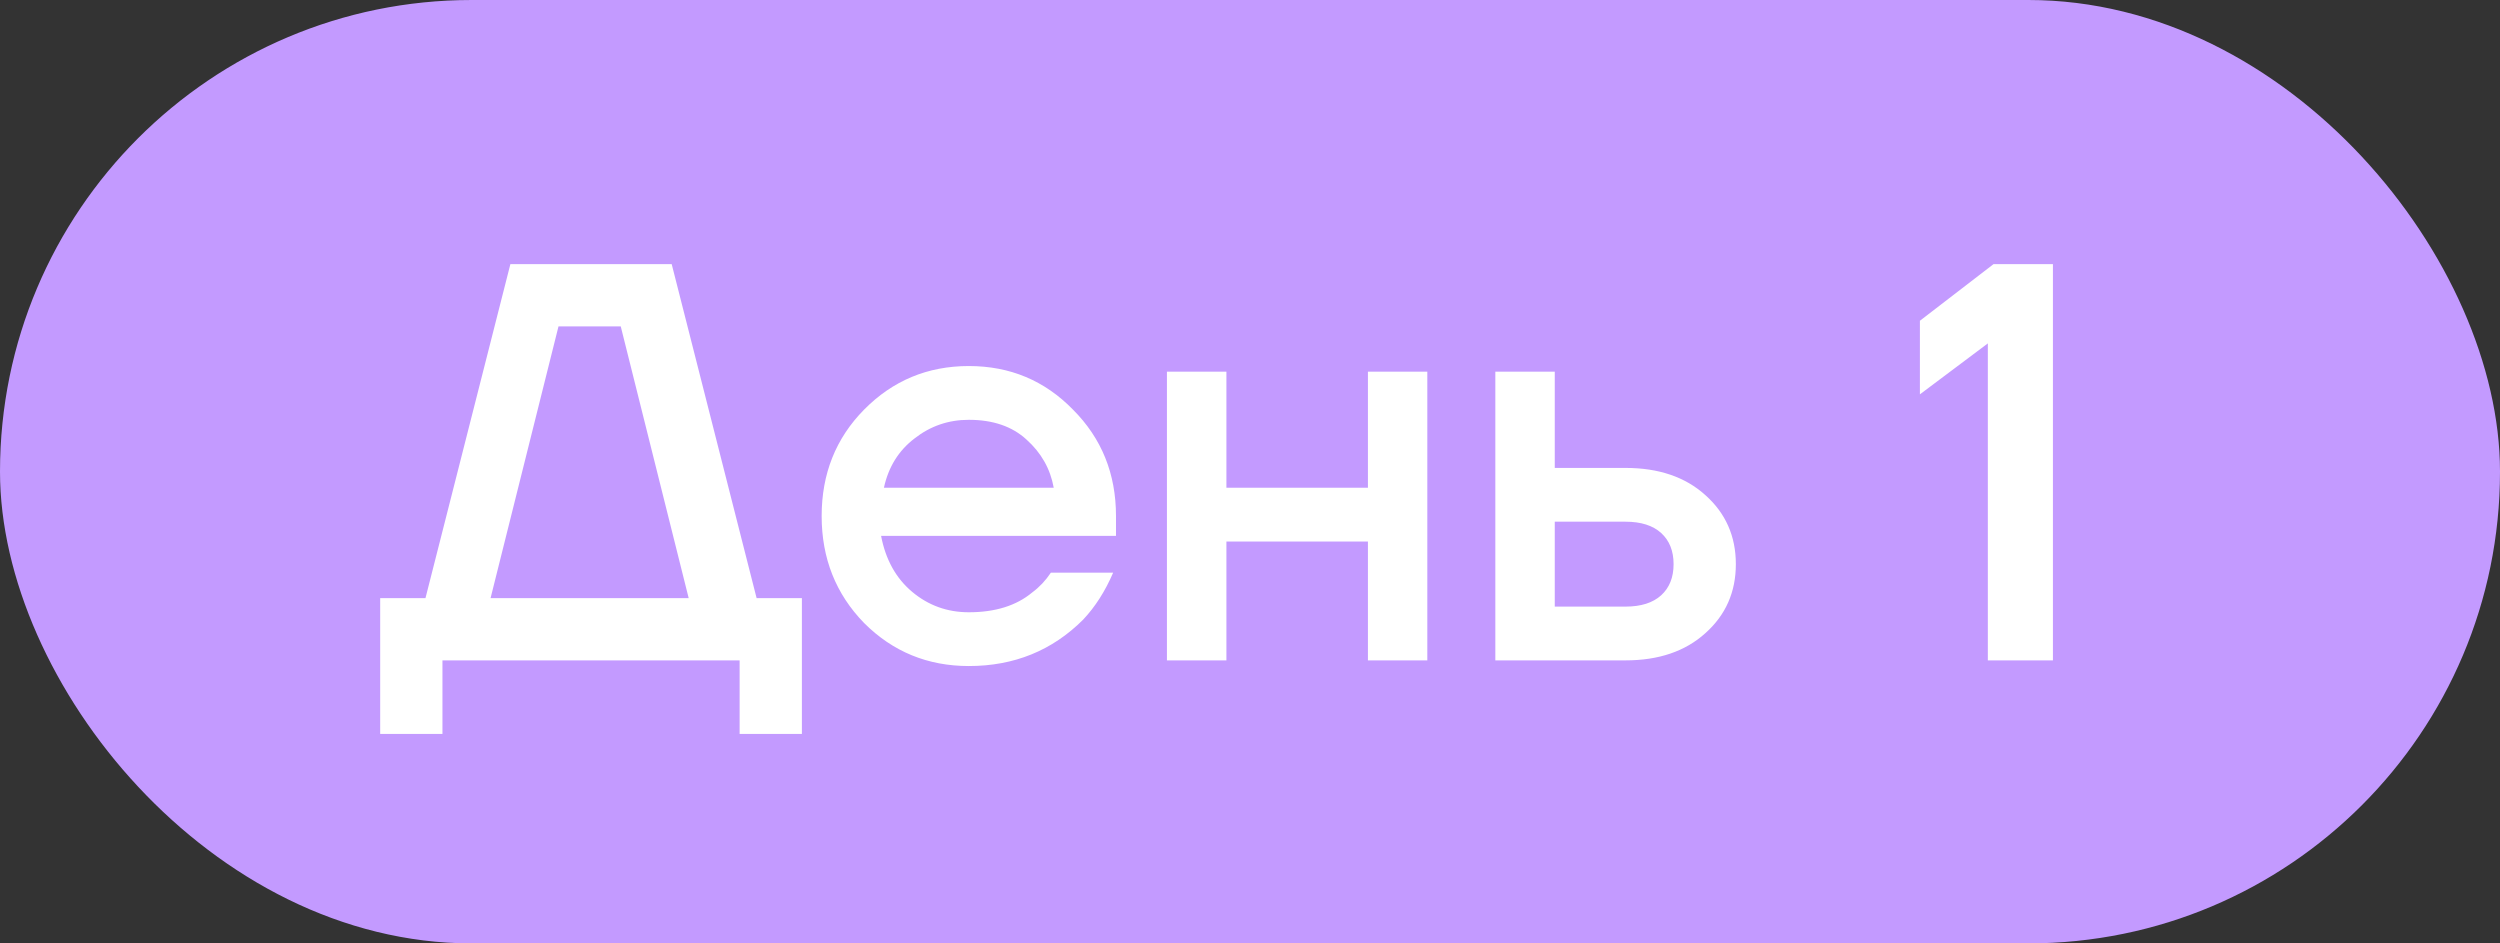
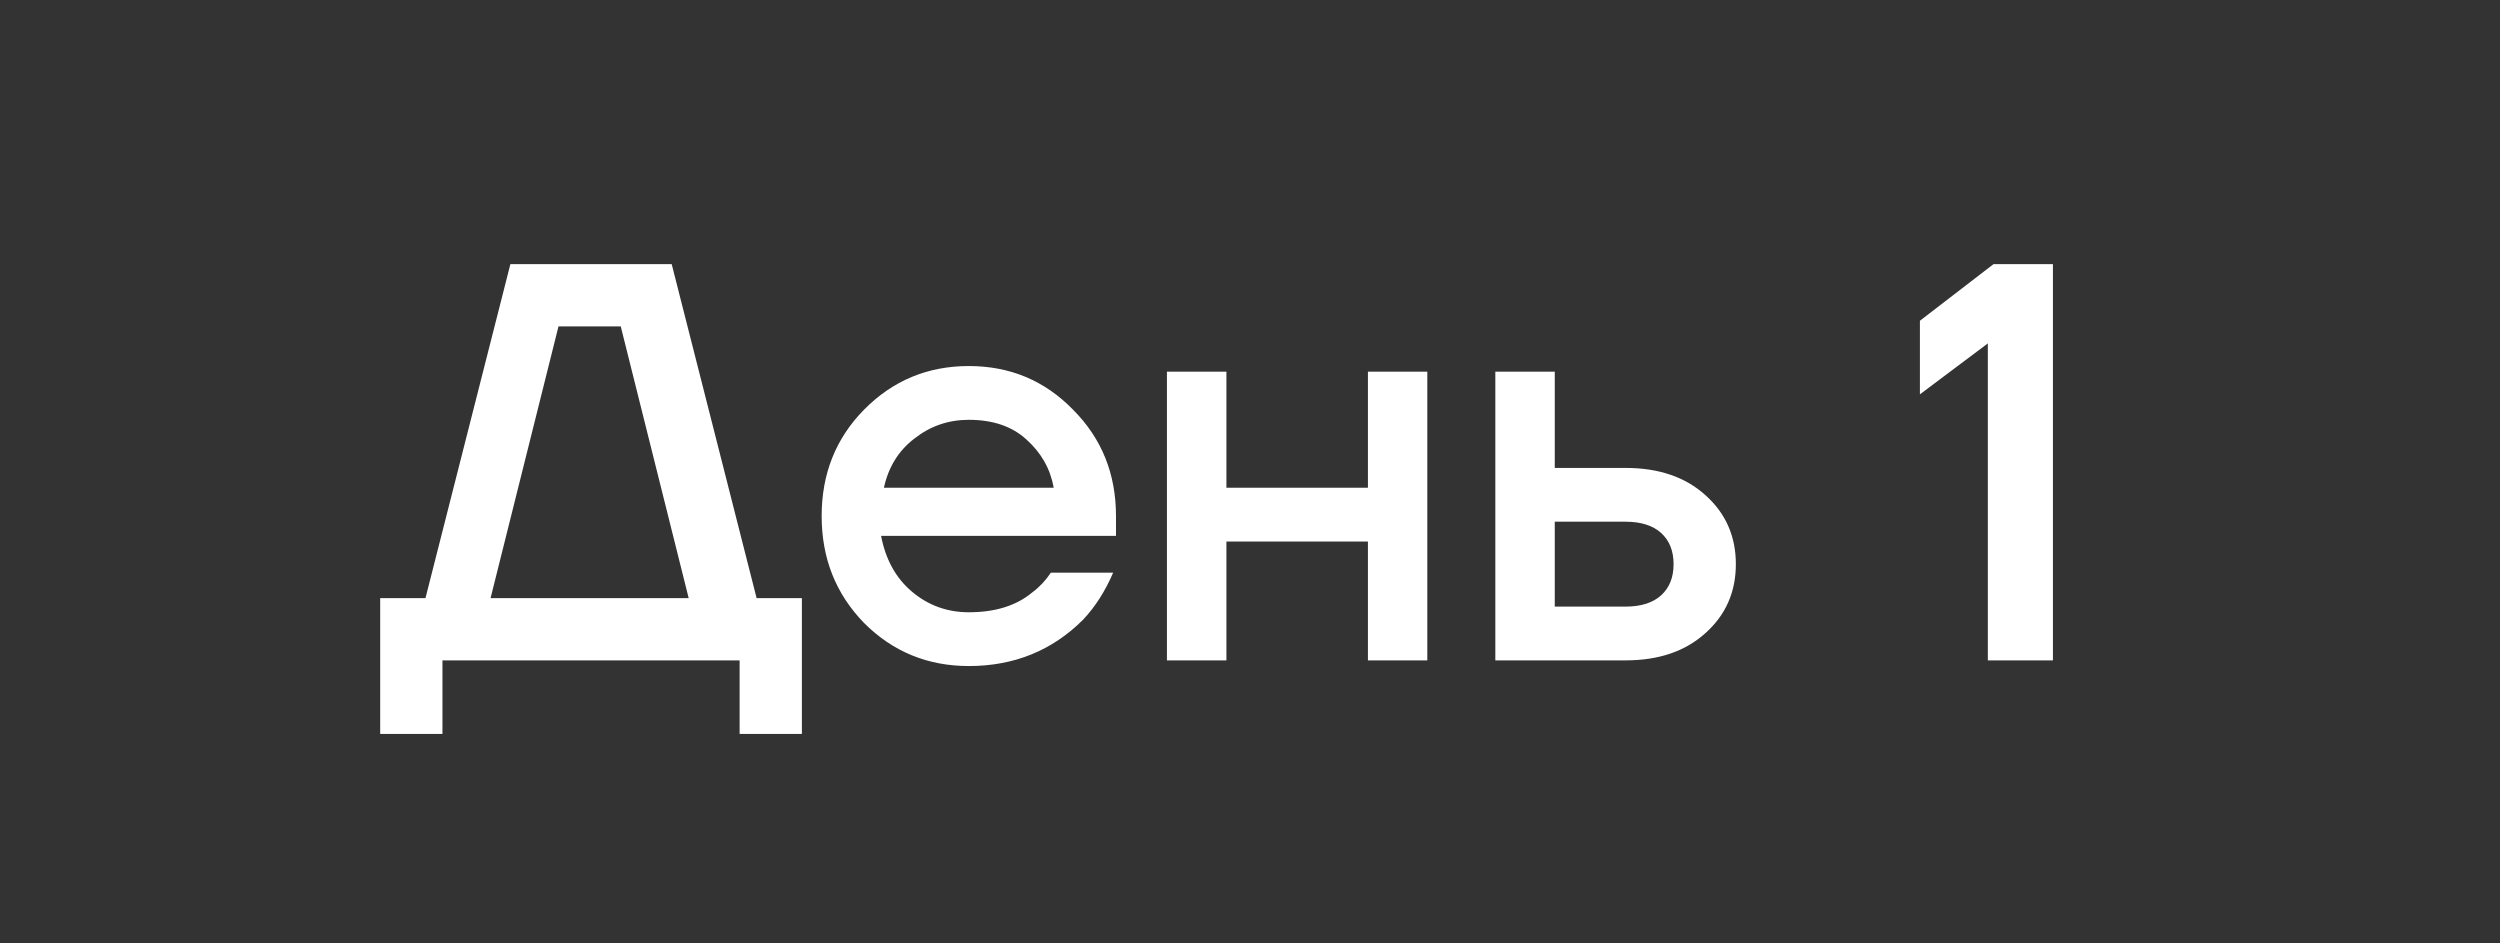
<svg xmlns="http://www.w3.org/2000/svg" width="53" height="20" viewBox="0 0 53 20" fill="none">
  <rect x="0" y="0" width="53" height="20" fill="#333333" stroke="none" />
-   <rect width="53" height="20" rx="10" fill="#C39AFF" />
  <path d="M8.06 15.56V12.68H9.02L10.82 5.6H14.24L16.04 12.68H17V15.56H15.68V14H9.38V15.56H8.06ZM10.4 12.68H14.6L13.16 6.92H11.84L10.4 12.68ZM18.319 13.208C17.719 12.592 17.419 11.836 17.419 10.94C17.419 10.044 17.719 9.292 18.319 8.684C18.927 8.068 19.667 7.76 20.539 7.76C21.411 7.76 22.147 8.068 22.747 8.684C23.355 9.292 23.659 10.044 23.659 10.94V11.36H18.679C18.775 11.864 18.995 12.26 19.339 12.548C19.683 12.836 20.083 12.98 20.539 12.98C21.099 12.98 21.547 12.84 21.883 12.56C22.035 12.448 22.167 12.308 22.279 12.14H23.599C23.431 12.532 23.219 12.864 22.963 13.136C22.307 13.792 21.499 14.12 20.539 14.12C19.667 14.12 18.927 13.816 18.319 13.208ZM18.739 10.34H22.339C22.267 9.94 22.075 9.6 21.763 9.32C21.459 9.04 21.051 8.9 20.539 8.9C20.107 8.9 19.723 9.032 19.387 9.296C19.051 9.552 18.835 9.9 18.739 10.34ZM24.739 14V7.88H26V10.34H29V7.88H30.259V14H29V11.48H26V14H24.739ZM31.701 14V7.88H32.961V9.92H34.461C35.164 9.92 35.728 10.112 36.153 10.496C36.584 10.88 36.8 11.368 36.8 11.96C36.8 12.552 36.584 13.04 36.153 13.424C35.728 13.808 35.164 14 34.461 14H31.701ZM32.961 12.86H34.461C34.788 12.86 35.041 12.78 35.217 12.62C35.392 12.46 35.48 12.24 35.48 11.96C35.48 11.68 35.392 11.46 35.217 11.3C35.041 11.14 34.788 11.06 34.461 11.06H32.961V12.86ZM40.702 8.36V6.8L42.262 5.6H43.522V14H42.142V7.28L40.702 8.36Z" fill="white" />
</svg>